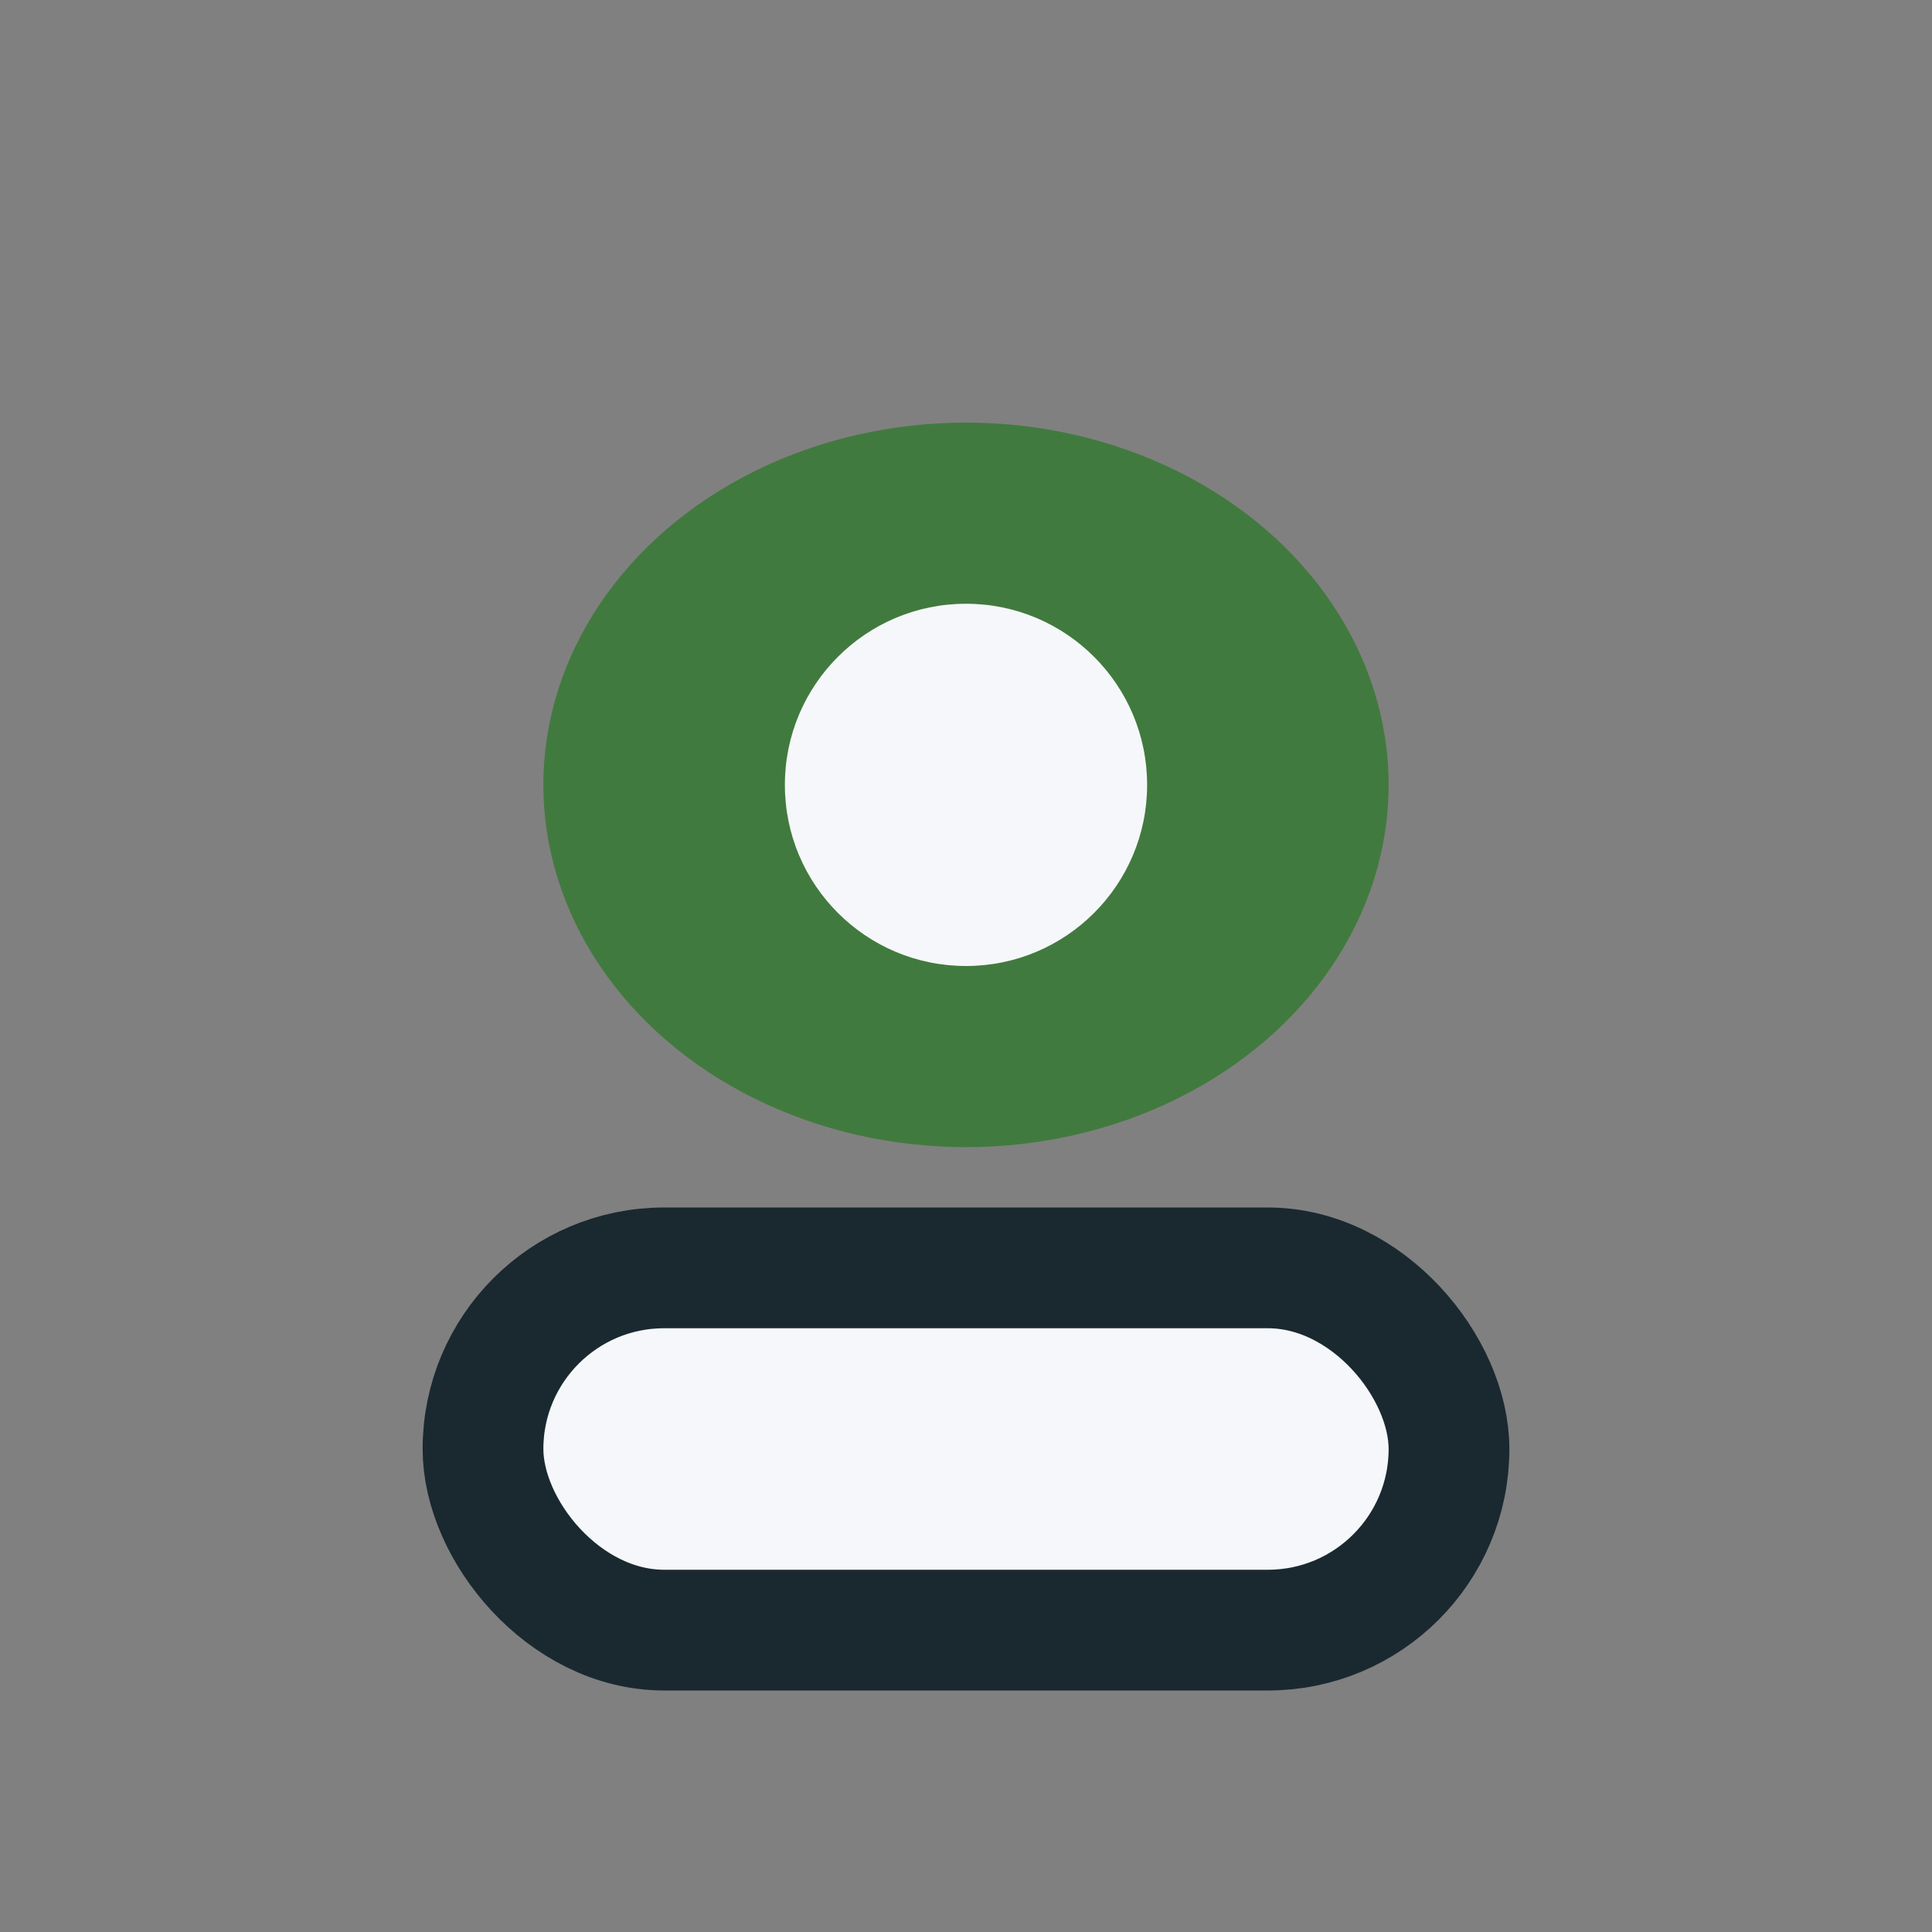
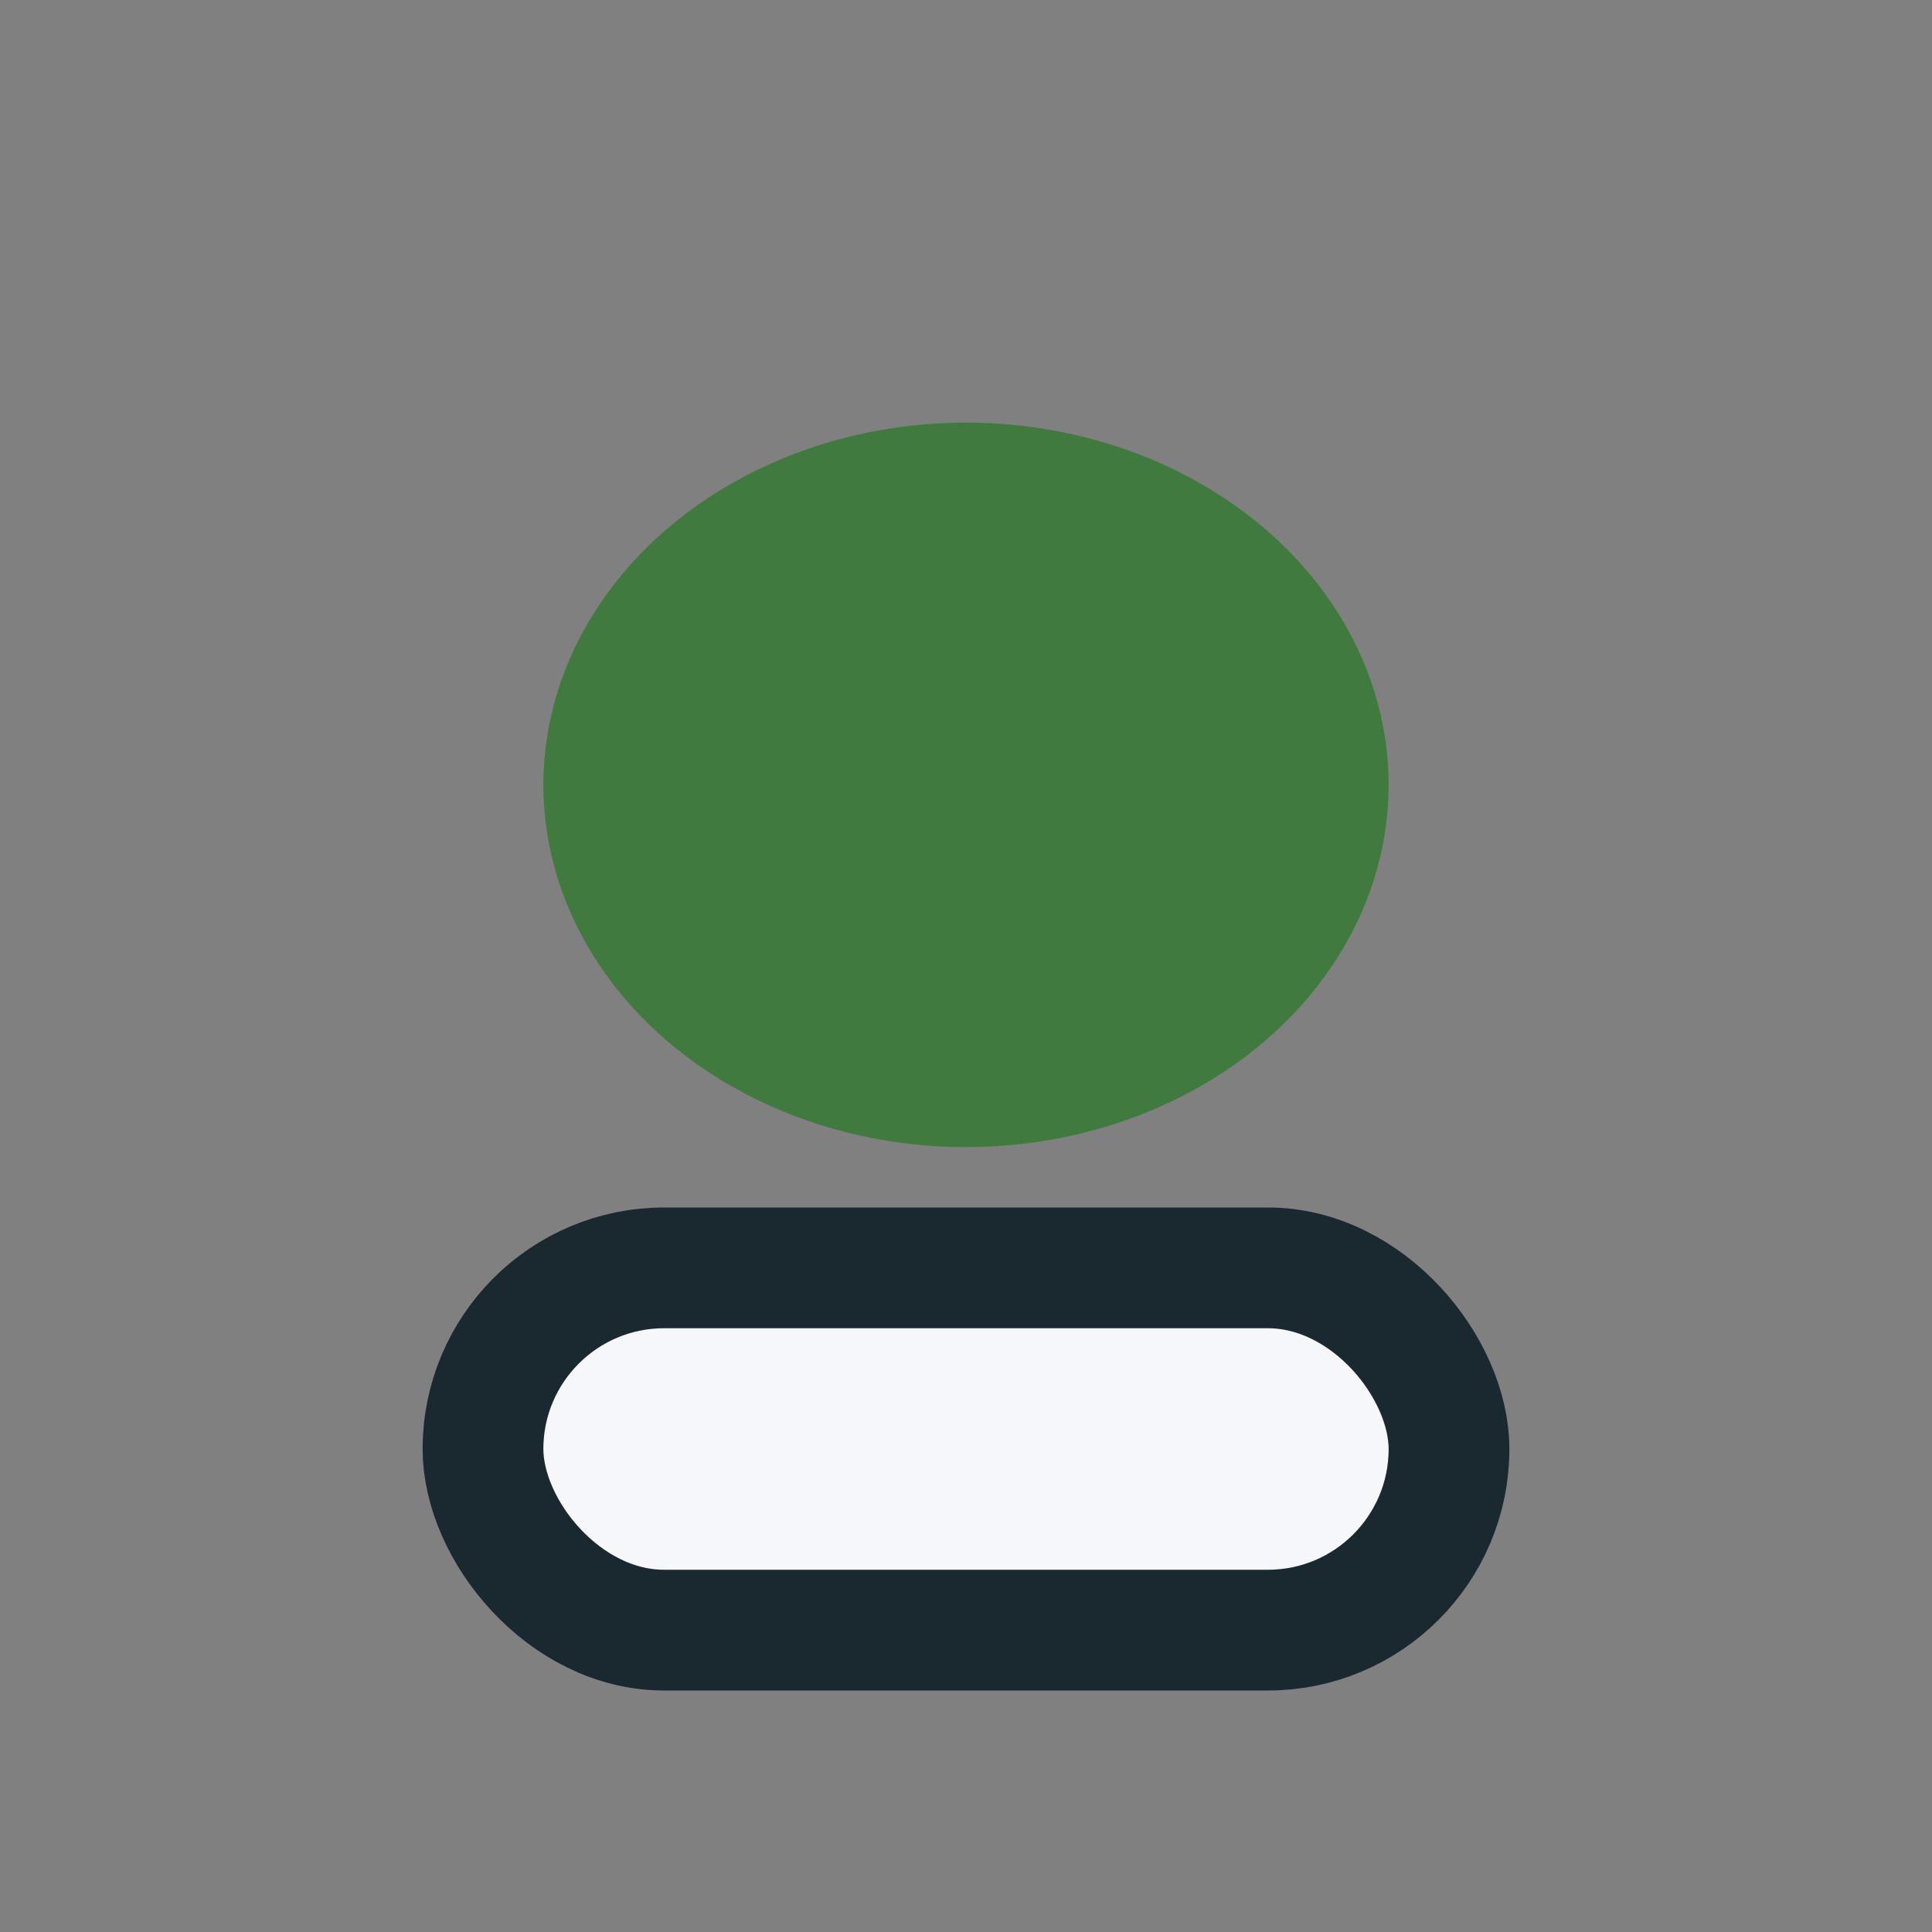
<svg xmlns="http://www.w3.org/2000/svg" width="32" height="32" viewBox="0 0 32 32">
  <rect x="0" y="0" width="32" height="32" fill="#808080" stroke="none" />
  <ellipse cx="16" cy="13" rx="7" ry="6" fill="#417A3E" />
  <rect x="8" y="21" width="16" height="6" rx="3" fill="#F5F7FA" stroke="#1A2930" stroke-width="2" />
-   <circle cx="16" cy="13" r="3" fill="#F5F7FA" />
</svg>